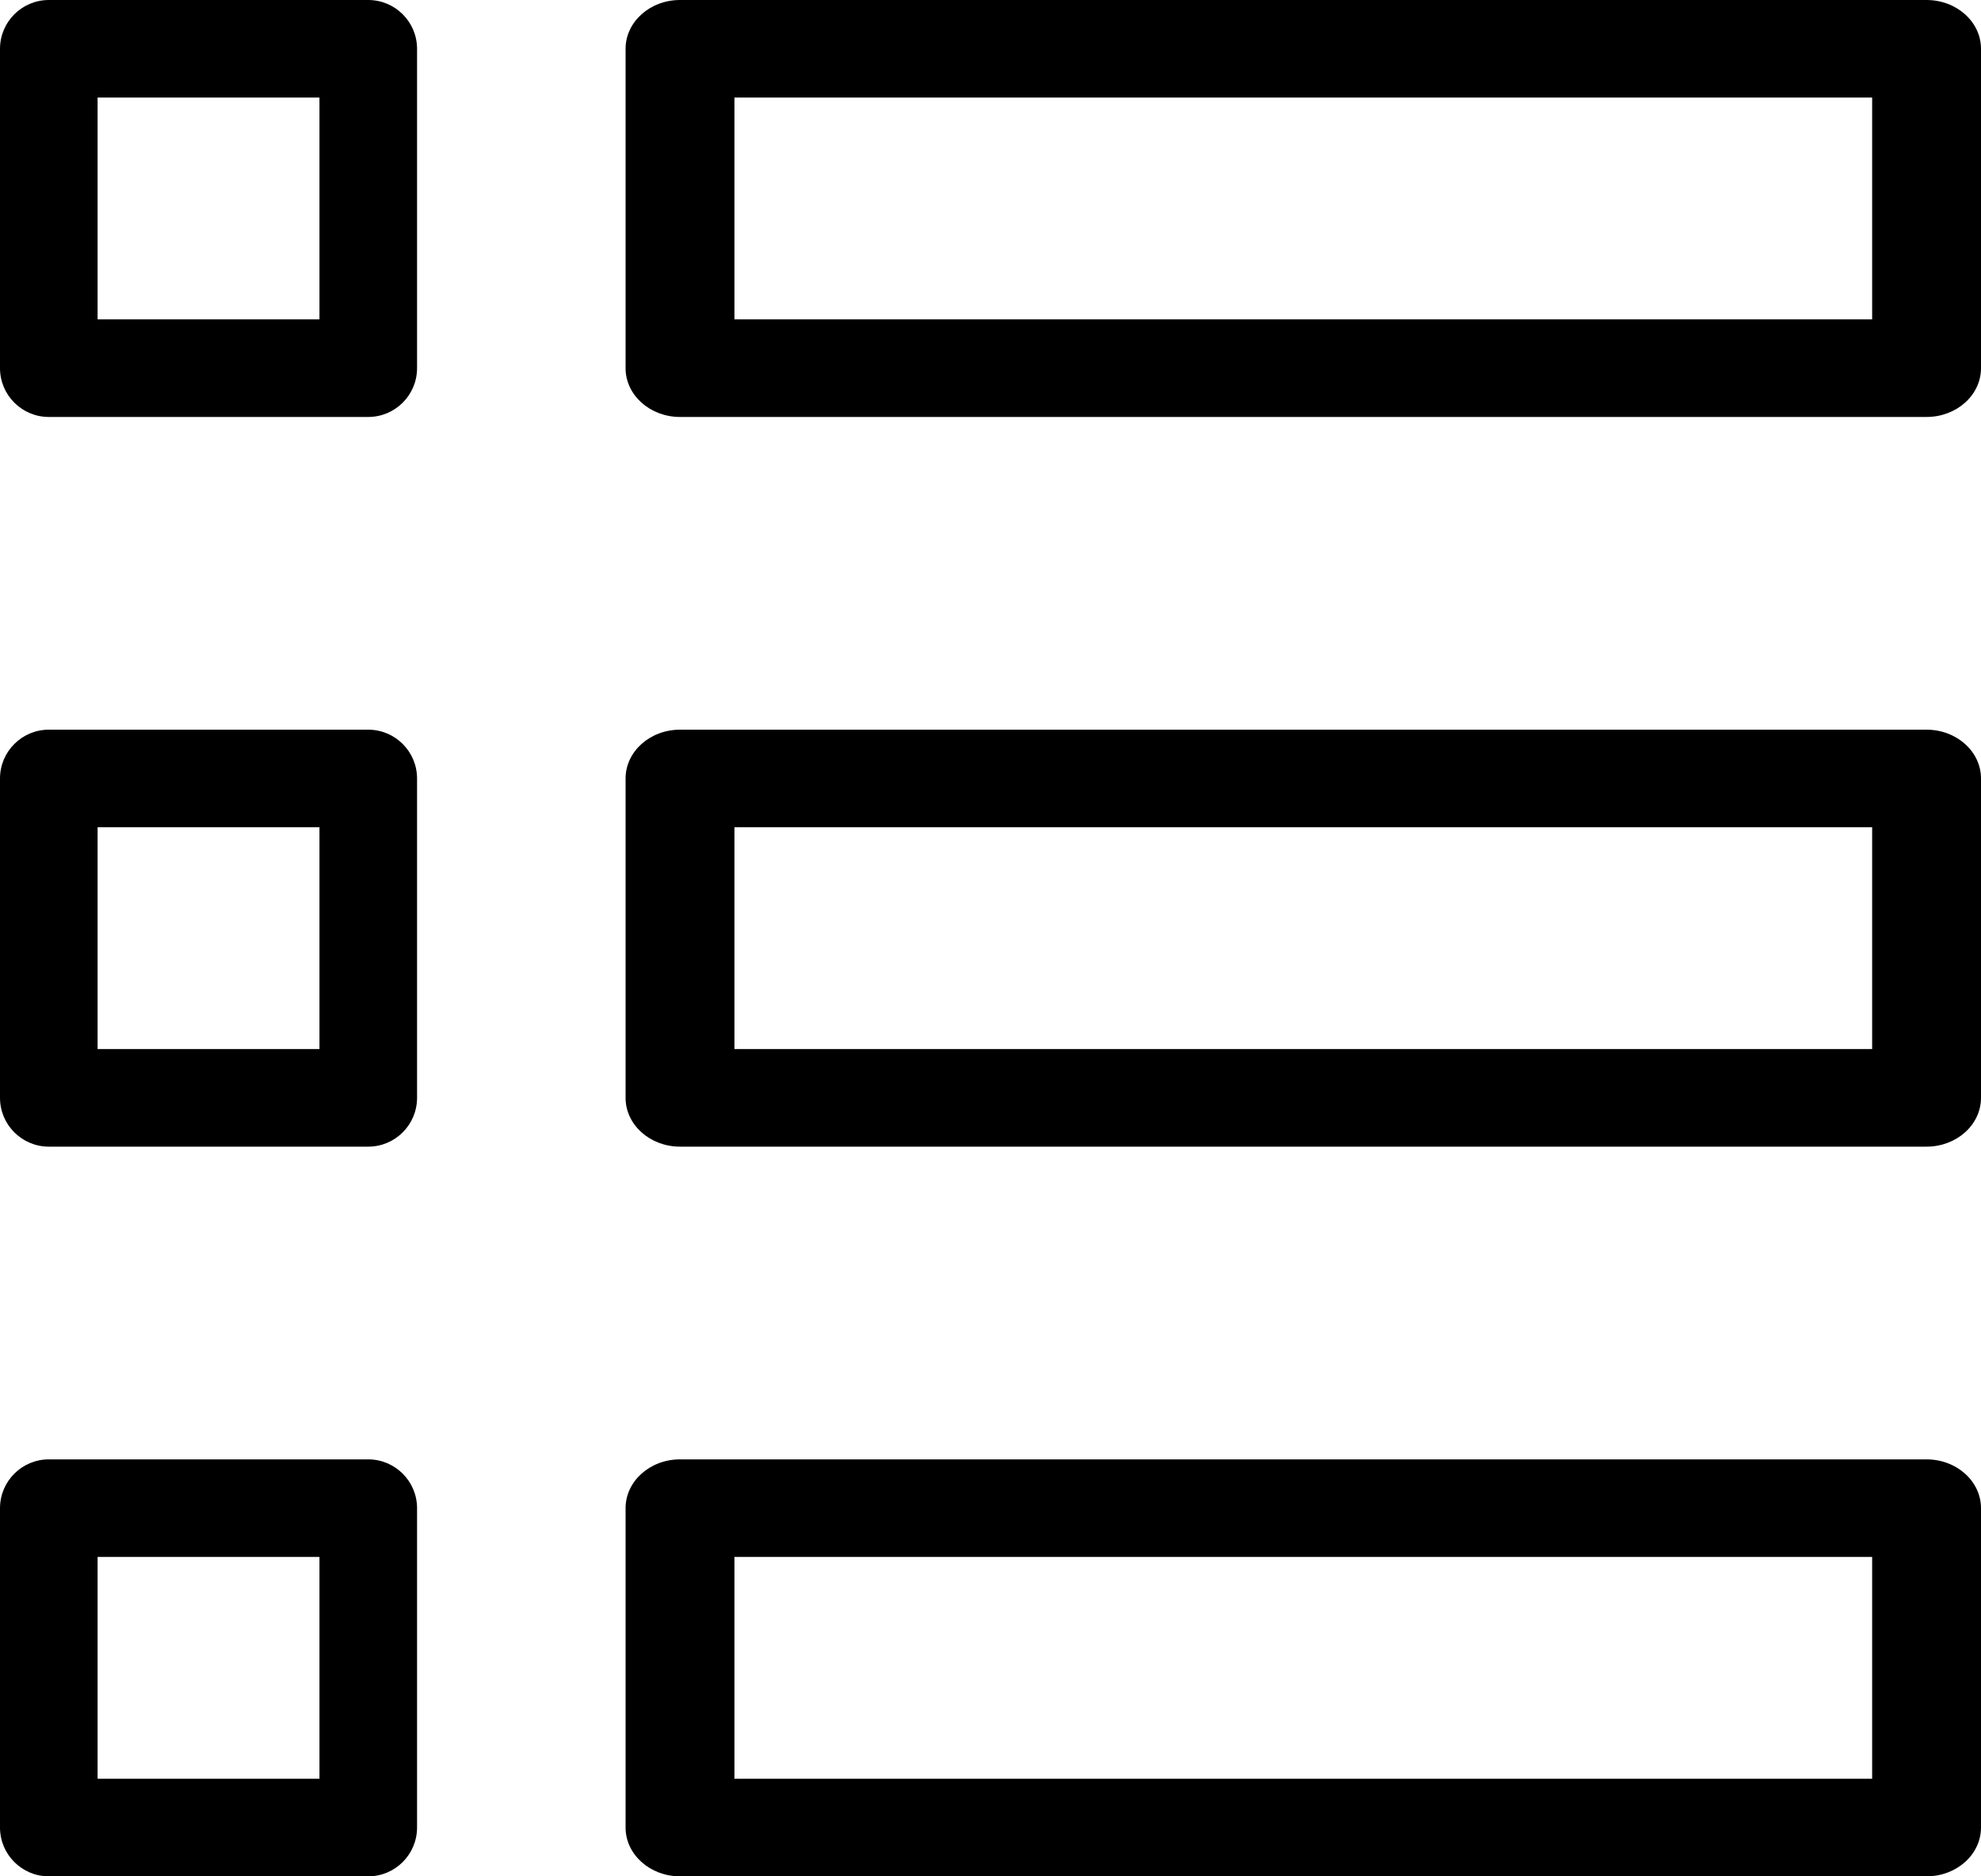
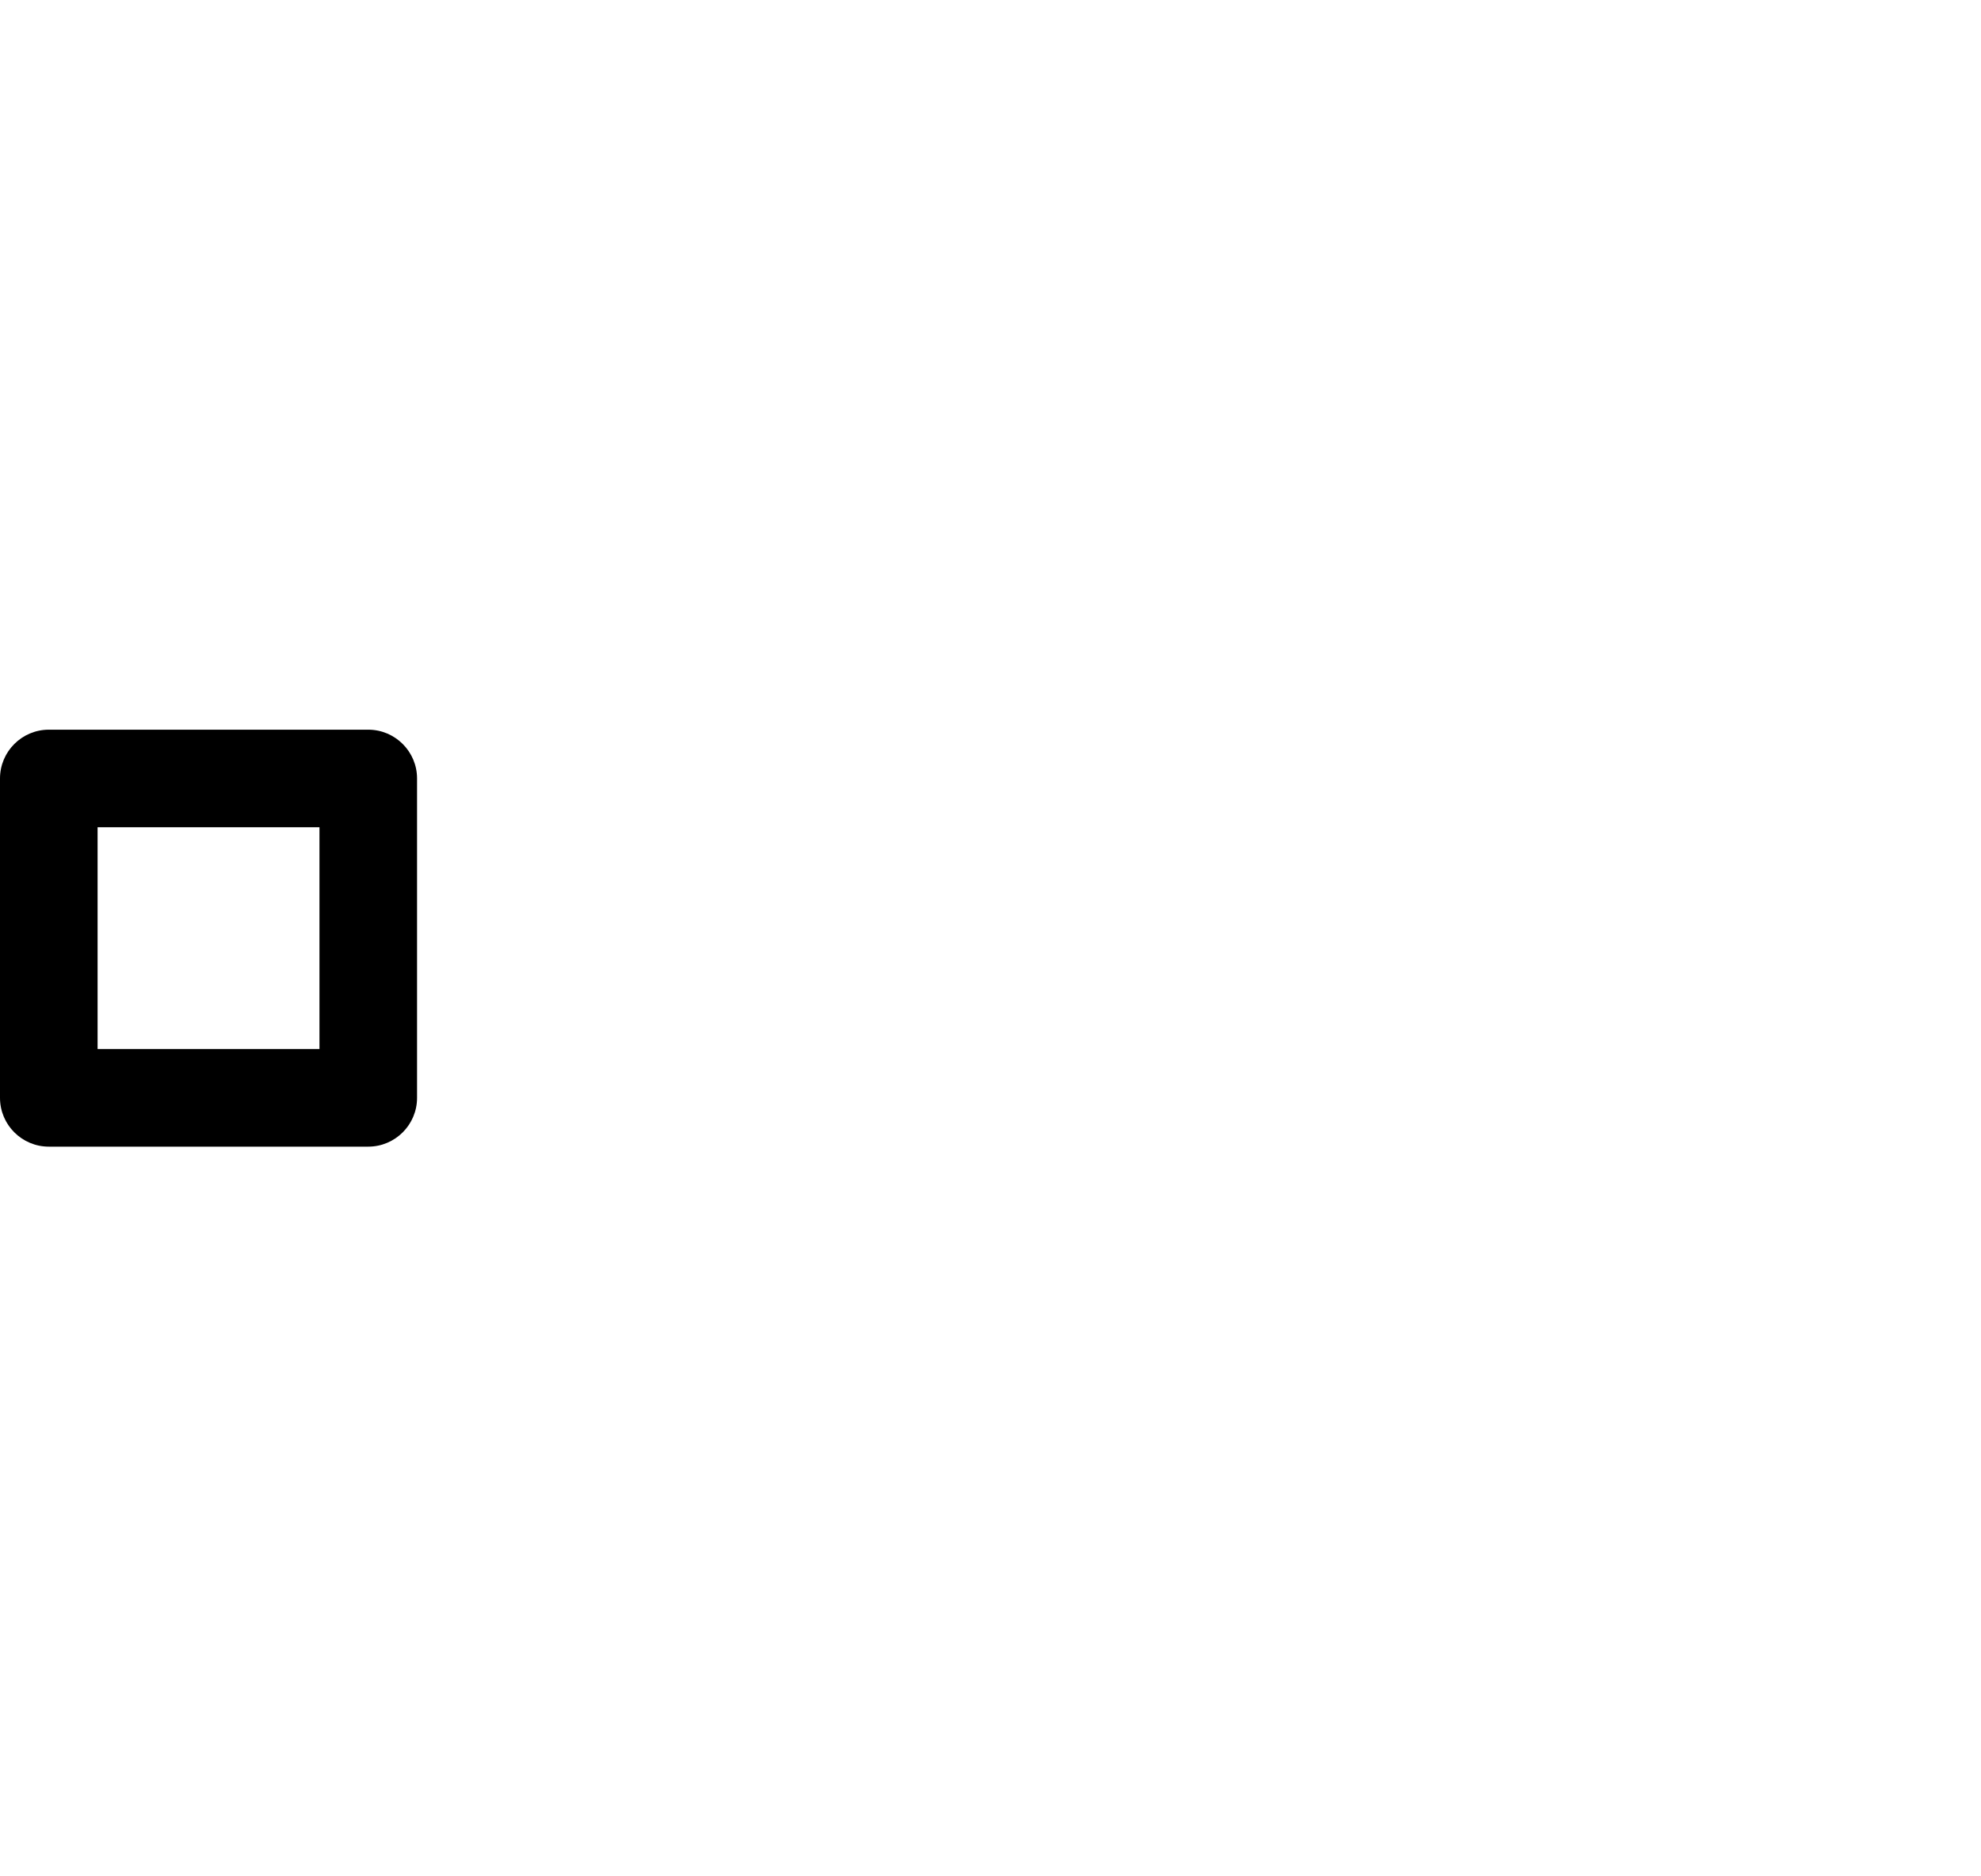
<svg xmlns="http://www.w3.org/2000/svg" id="list" viewBox="0 0 19 18" version="1.1">
  <g id="Final-Desktop-UI" stroke="none" stroke-width="1" fill="none" fill-rule="evenodd">
    <g id="Use-Case---Did-you-mean?---Proposed" transform="translate(-1308, -202)" fill="currentColor" fill-rule="nonzero">
      <g id="list-off" transform="translate(1308, 202)">
-         <path d="M6,0.468 C6,0.21 6.234,0 6.522,0 L18.478,0 C18.766,0 19,0.21 19,0.468 L19,3.532 C19,3.79 18.766,4 18.478,4 L6.522,4 C6.234,4 6,3.79 6,3.532 L6,0.468 Z M7.044,0.936 L7.044,3.064 L17.956,3.064 L17.956,0.936 L7.044,0.936 Z" id="Rectangle" />
-         <path d="M6,7.468 C6,7.21 6.234,7 6.522,7 L18.478,7 C18.766,7 19,7.21 19,7.468 L19,10.532 C19,10.79 18.766,11 18.478,11 L6.522,11 C6.234,11 6,10.79 6,10.532 L6,7.468 Z M7.044,7.936 L7.044,10.064 L17.956,10.064 L17.956,7.936 L7.044,7.936 Z" id="Rectangle" />
-         <path d="M6,14.468 C6,14.21 6.234,14 6.522,14 L18.478,14 C18.766,14 19,14.21 19,14.468 L19,17.532 C19,17.79 18.766,18 18.478,18 L6.522,18 C6.234,18 6,17.79 6,17.532 L6,14.468 Z M7.044,14.936 L7.044,17.064 L17.956,17.064 L17.956,14.936 L7.044,14.936 Z" id="Rectangle" />
-         <path d="M0,0.468 C0,0.21 0.21,0 0.468,0 L3.532,0 C3.79,0 4,0.21 4,0.468 L4,3.532 C4,3.79 3.79,4 3.532,4 L0.468,4 C0.21,4 0,3.79 0,3.532 L0,0.468 Z M0.936,0.936 L0.936,3.064 L3.064,3.064 L3.064,0.936 L0.936,0.936 Z" id="Rectangle" />
        <path d="M0,7.468 C0,7.21 0.21,7 0.468,7 L3.532,7 C3.79,7 4,7.21 4,7.468 L4,10.532 C4,10.79 3.79,11 3.532,11 L0.468,11 C0.21,11 0,10.79 0,10.532 L0,7.468 Z M0.936,7.936 L0.936,10.064 L3.064,10.064 L3.064,7.936 L0.936,7.936 Z" id="Rectangle" />
-         <path d="M0,14.468 C0,14.21 0.21,14 0.468,14 L3.532,14 C3.79,14 4,14.21 4,14.468 L4,17.532 C4,17.79 3.79,18 3.532,18 L0.468,18 C0.21,18 0,17.79 0,17.532 L0,14.468 Z M0.936,14.936 L0.936,17.064 L3.064,17.064 L3.064,14.936 L0.936,14.936 Z" id="Rectangle" />
      </g>
    </g>
  </g>
</svg>